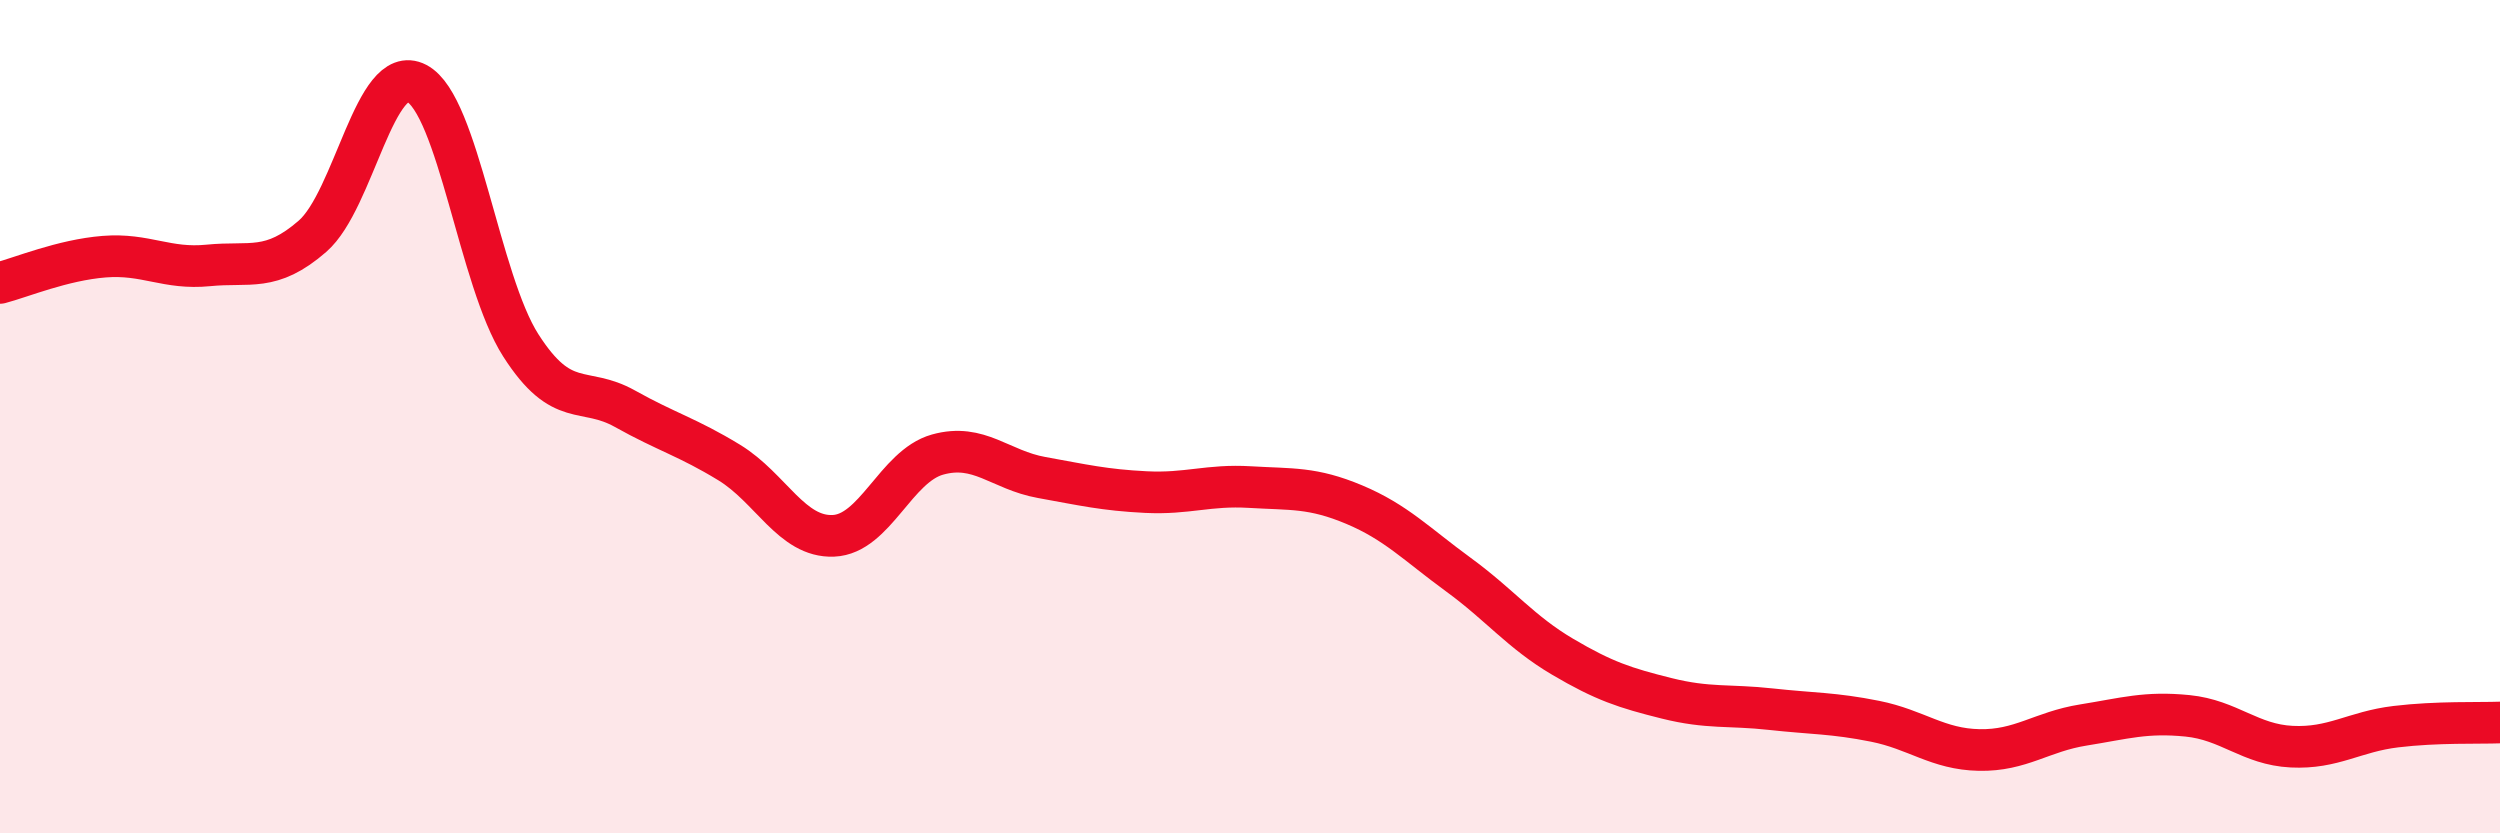
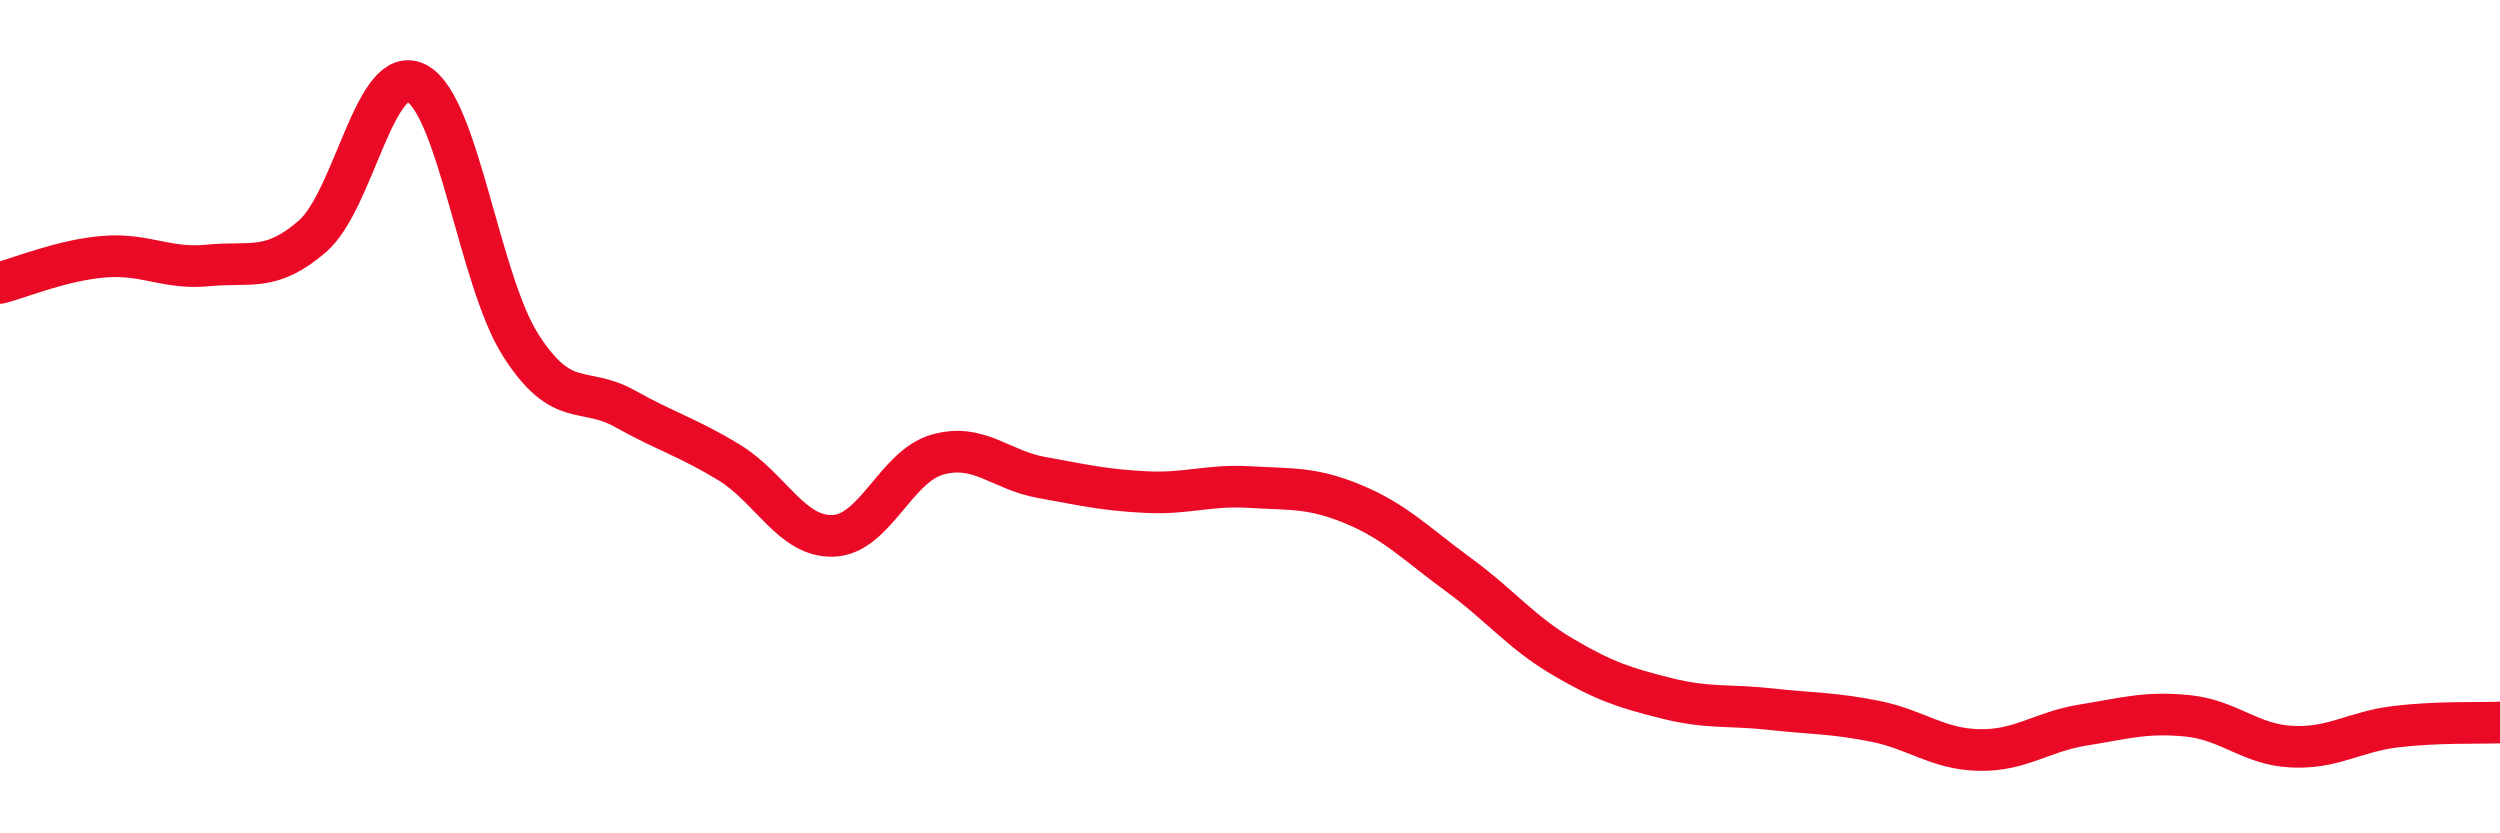
<svg xmlns="http://www.w3.org/2000/svg" width="60" height="20" viewBox="0 0 60 20">
-   <path d="M 0,6.79 C 0.5,6.66 1.5,6.24 2.5,6.16 C 3.5,6.08 4,6.47 5,6.37 C 6,6.27 6.5,6.54 7.5,5.67 C 8.5,4.8 9,1.48 10,2 C 11,2.52 11.5,6.73 12.5,8.29 C 13.5,9.85 14,9.25 15,9.81 C 16,10.37 16.5,10.49 17.5,11.1 C 18.5,11.71 19,12.9 20,12.86 C 21,12.82 21.5,11.19 22.5,10.91 C 23.5,10.63 24,11.28 25,11.46 C 26,11.64 26.5,11.76 27.5,11.81 C 28.5,11.86 29,11.63 30,11.69 C 31,11.75 31.5,11.69 32.5,12.11 C 33.5,12.53 34,13.06 35,13.79 C 36,14.52 36.5,15.17 37.5,15.76 C 38.5,16.35 39,16.51 40,16.76 C 41,17.01 41.5,16.91 42.5,17.02 C 43.5,17.13 44,17.11 45,17.31 C 46,17.51 46.5,17.98 47.5,18 C 48.5,18.02 49,17.56 50,17.4 C 51,17.24 51.5,17.08 52.5,17.18 C 53.5,17.28 54,17.87 55,17.92 C 56,17.97 56.5,17.56 57.5,17.44 C 58.5,17.32 59.5,17.36 60,17.34L60 20L0 20Z" fill="#EB0A25" opacity="0.1" stroke-linecap="round" stroke-linejoin="round" />
  <path d="M 0,6.79 C 0.5,6.66 1.5,6.24 2.5,6.16 C 3.5,6.08 4,6.47 5,6.37 C 6,6.27 6.5,6.54 7.5,5.67 C 8.5,4.8 9,1.48 10,2 C 11,2.52 11.5,6.73 12.5,8.29 C 13.5,9.85 14,9.25 15,9.81 C 16,10.37 16.5,10.49 17.5,11.1 C 18.5,11.71 19,12.9 20,12.86 C 21,12.82 21.5,11.19 22.5,10.91 C 23.5,10.63 24,11.28 25,11.46 C 26,11.64 26.5,11.76 27.5,11.81 C 28.5,11.86 29,11.63 30,11.69 C 31,11.75 31.5,11.69 32.5,12.11 C 33.5,12.53 34,13.06 35,13.79 C 36,14.52 36.5,15.17 37.5,15.76 C 38.5,16.35 39,16.51 40,16.76 C 41,17.01 41.5,16.91 42.5,17.02 C 43.5,17.13 44,17.11 45,17.31 C 46,17.51 46.5,17.98 47.5,18 C 48.5,18.02 49,17.56 50,17.4 C 51,17.24 51.5,17.08 52.5,17.18 C 53.5,17.28 54,17.87 55,17.92 C 56,17.97 56.5,17.56 57.5,17.44 C 58.5,17.32 59.5,17.36 60,17.34" stroke="#EB0A25" stroke-width="1" fill="none" stroke-linecap="round" stroke-linejoin="round" />
</svg>